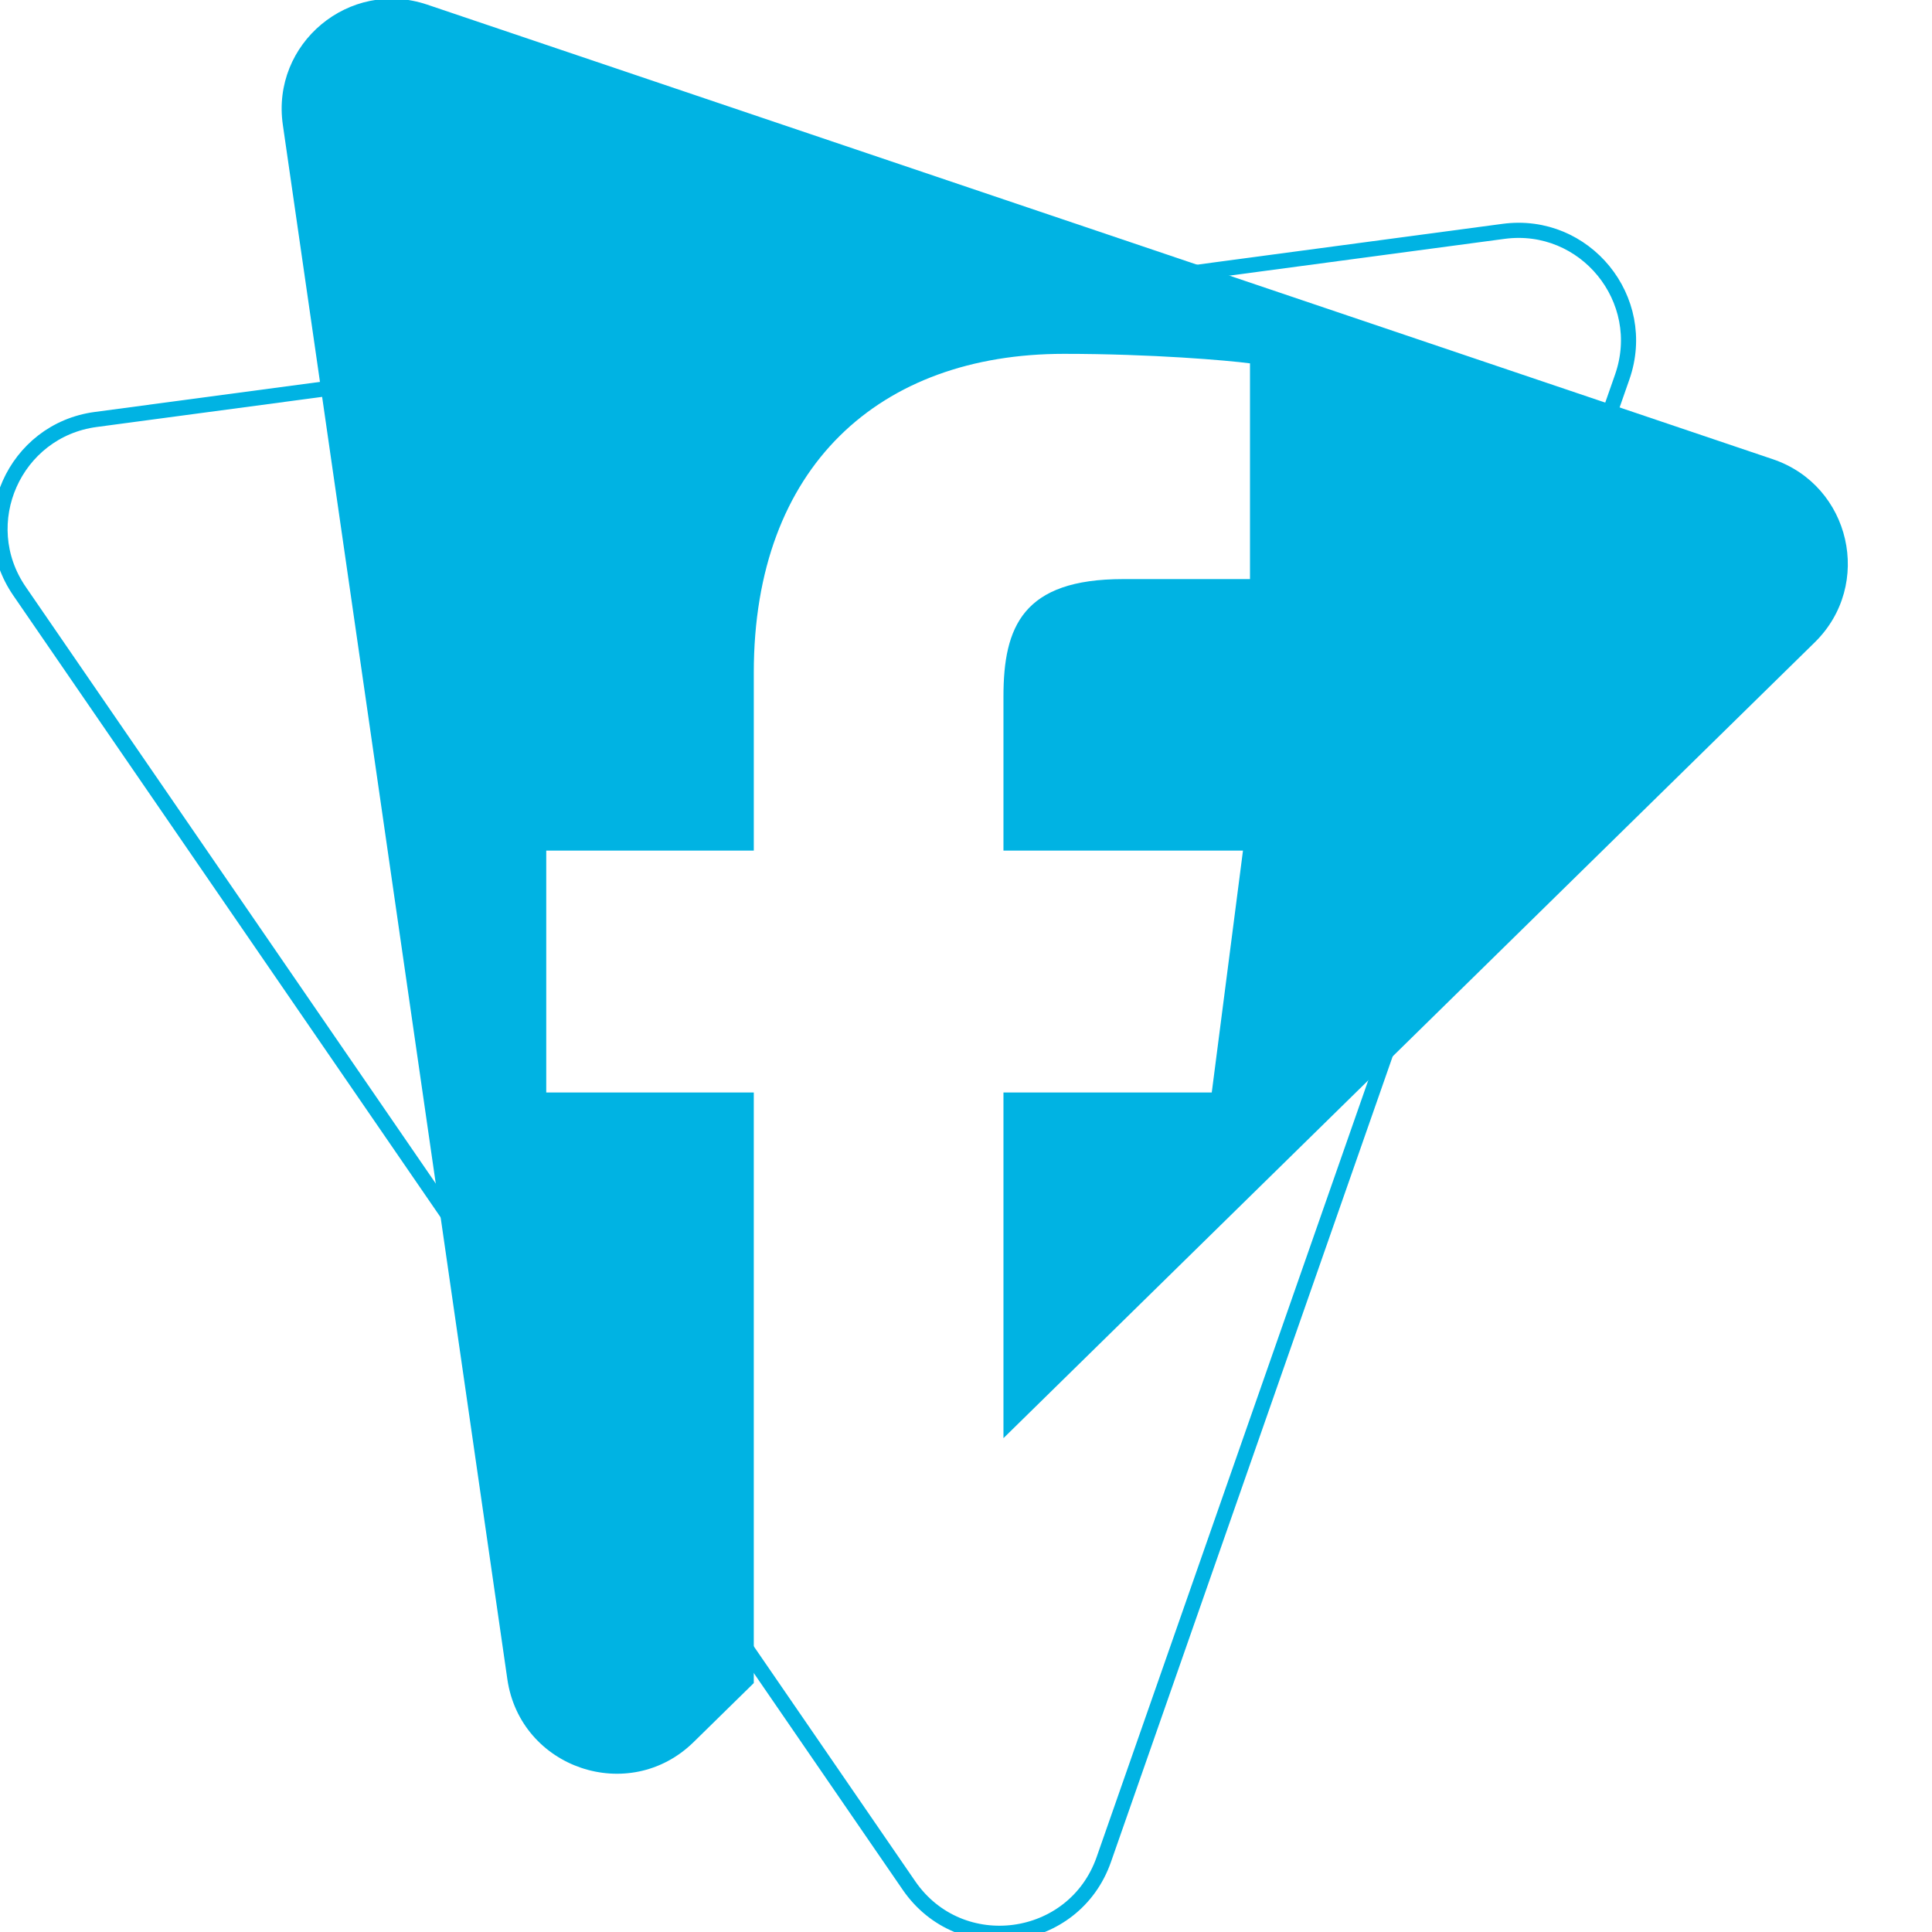
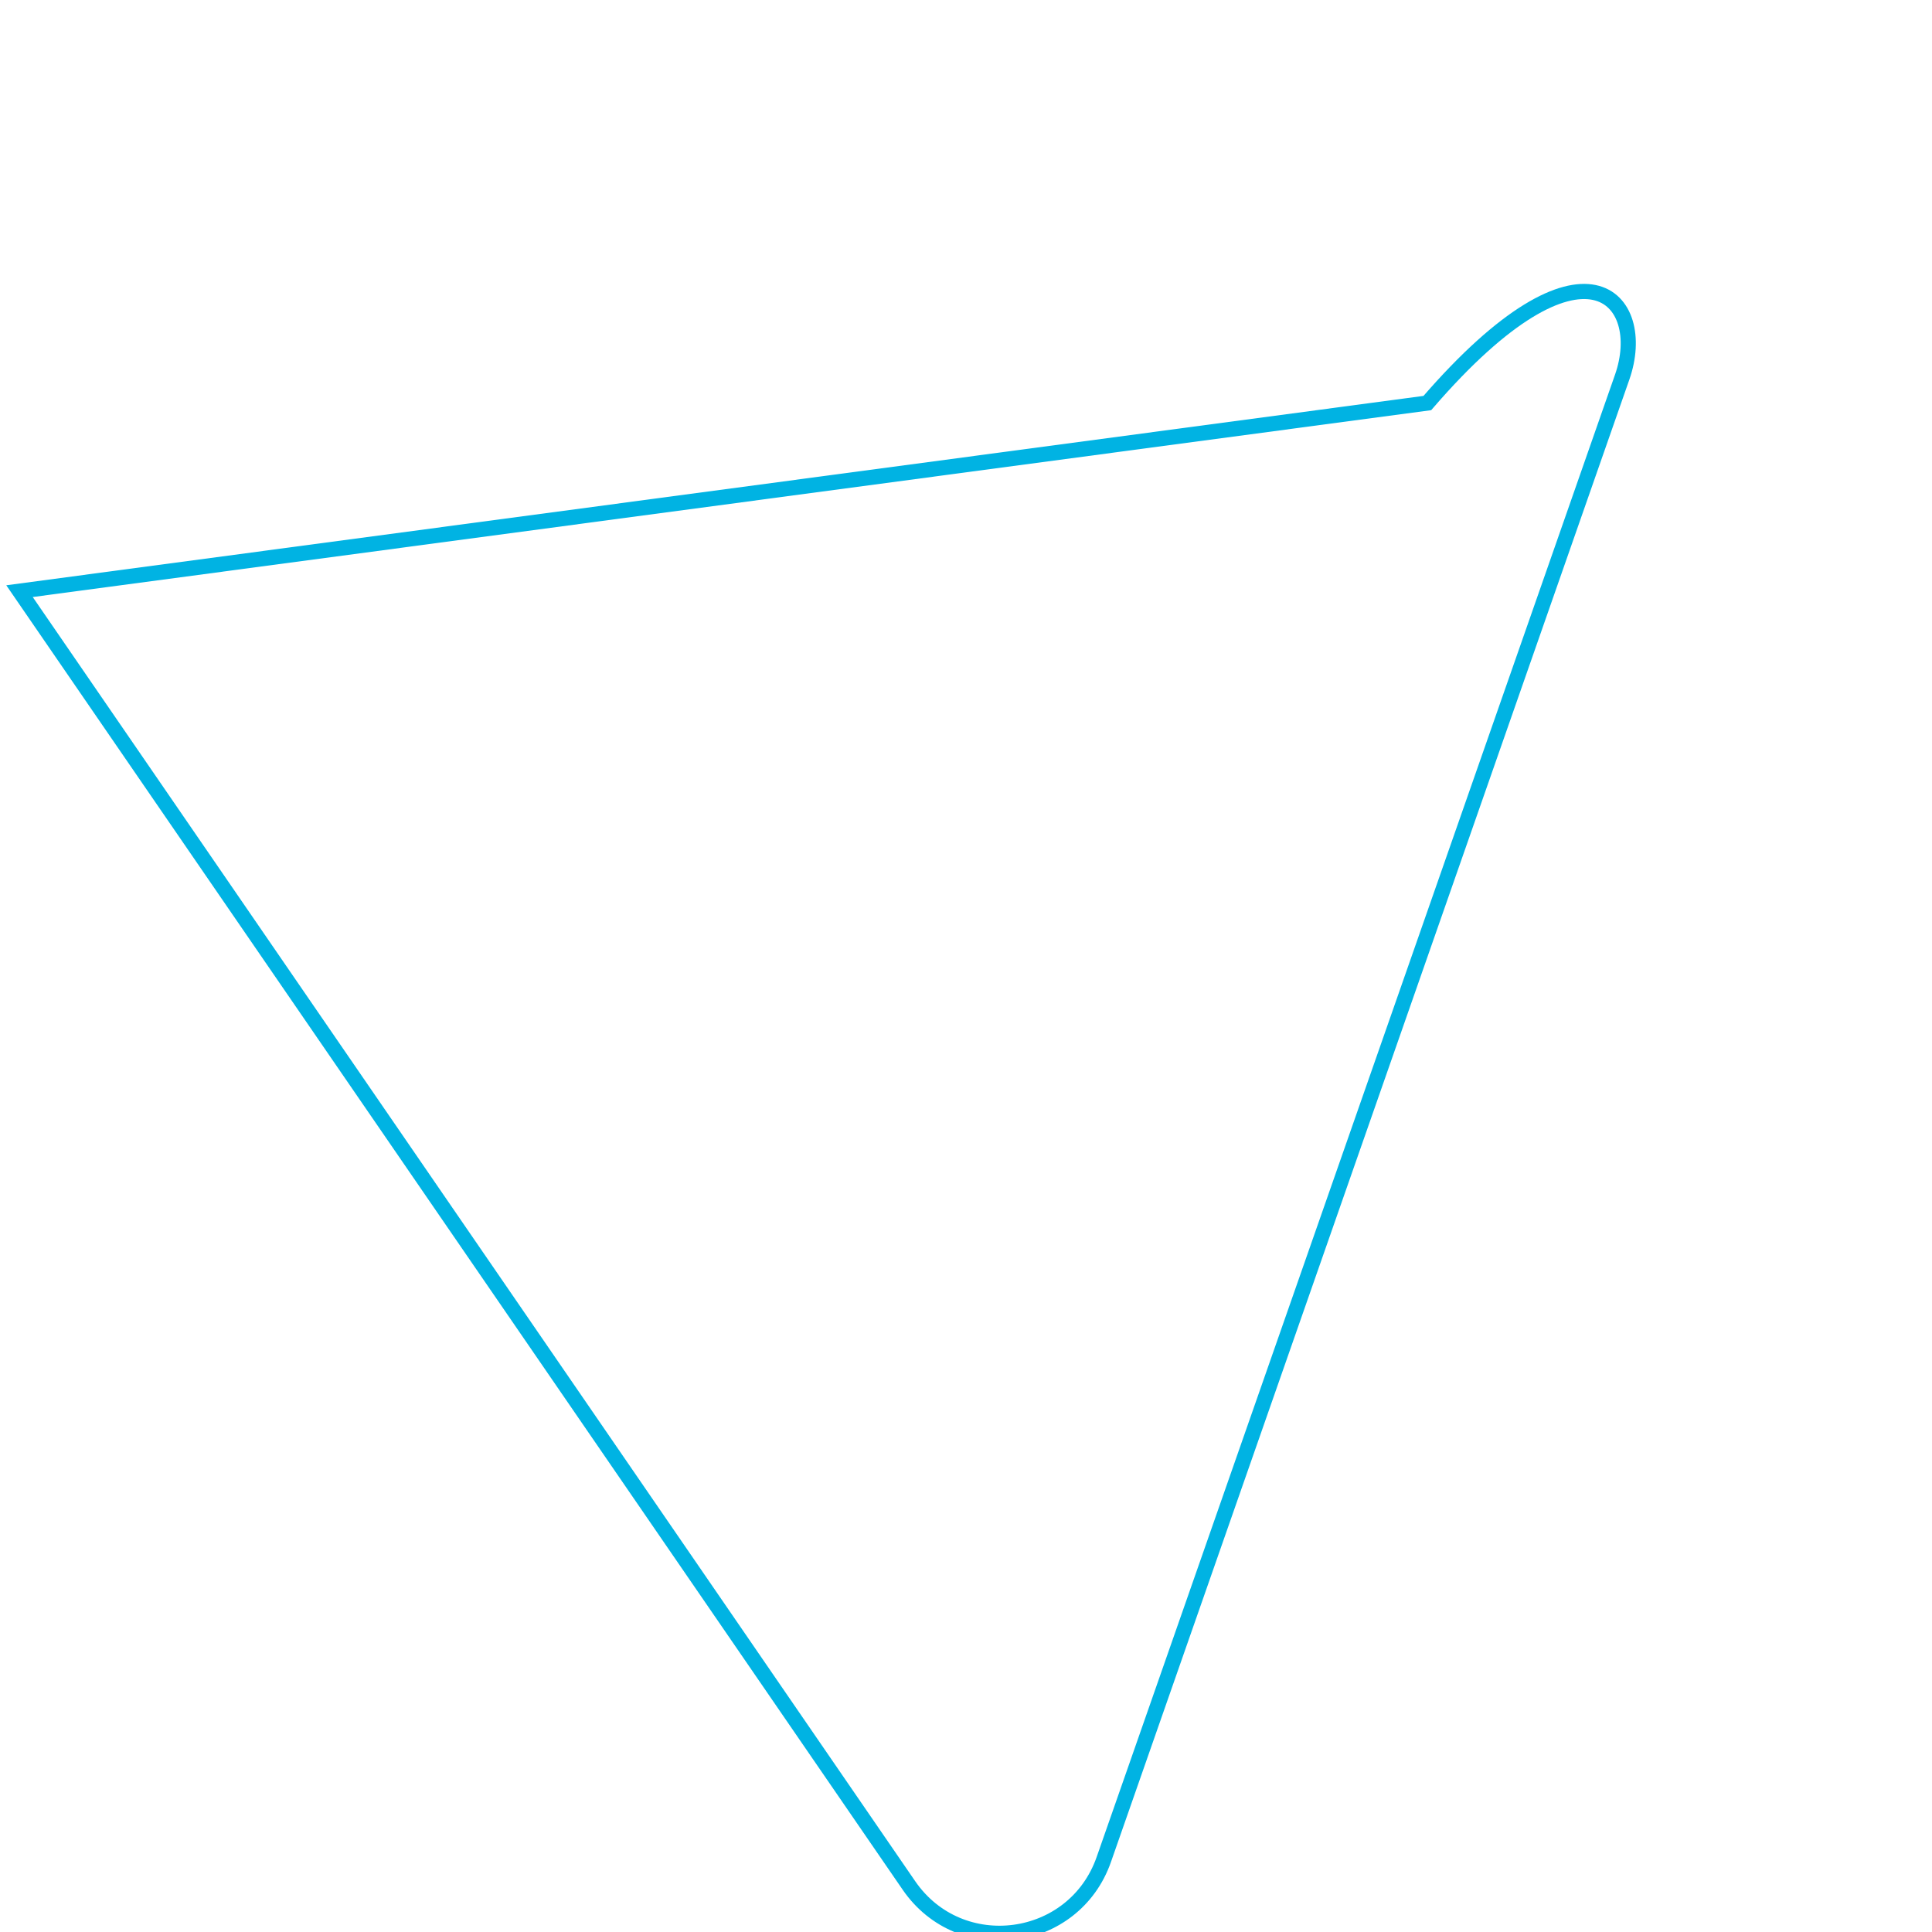
<svg xmlns="http://www.w3.org/2000/svg" id="Шар_1" x="0px" y="0px" viewBox="0 0 510.004 510.004" style="enable-background:new 0 0 510.004 510.004;" xml:space="preserve">
  <style type="text/css"> .st0{fill:#F07F1B;} .st1{fill:#8DE7FC;} .st2{fill:none;stroke:#00B3E3;stroke-width:4;stroke-miterlimit:10;} .st3{opacity:0.88;fill:#F07F1B;} .st4{fill:none;stroke:#F07F1B;stroke-width:4;stroke-miterlimit:10;} .st5{fill:none;stroke:#8DE7FC;stroke-width:4;stroke-miterlimit:10;} .st6{fill:#FFFFFF;} .st7{fill:#00B3E3;} </style>
  <g>
-     <path class="st2" d="M239.939,497.722L5.148,156.052 c-12.291-17.886-1.383-42.446,20.127-45.321l371.635-49.659 C418.421,58.197,435.394,79.032,428.231,99.518L291.386,490.847 C283.521,513.34,253.434,517.361,239.939,497.722z" />
-     <path class="st7" d="M467.989,121.224l-53.36-18.027L112.773,1.222 C92.213-5.724,71.559,11.469,74.662,32.948l59.263,410.309 c3.406,23.584,32.164,33.299,49.175,16.613l15.883-15.58V288.385H144.197V224.538 h54.786v-46.984c0-54.49,33.264-84.147,81.871-84.147 c23.276,0,43.284,1.735,49.116,2.51v56.949h-33.517 c-26.443,0-31.564,12.568-31.564,31.008v40.665h63.229l-8.241,63.848h-54.988v91.255 l182.676-179.19l31.488-30.887C494.544,154.367,488.549,128.17,467.989,121.224z" />
+     <path class="st2" d="M239.939,497.722L5.148,156.052 l371.635-49.659 C418.421,58.197,435.394,79.032,428.231,99.518L291.386,490.847 C283.521,513.34,253.434,517.361,239.939,497.722z" />
  </g>
</svg>